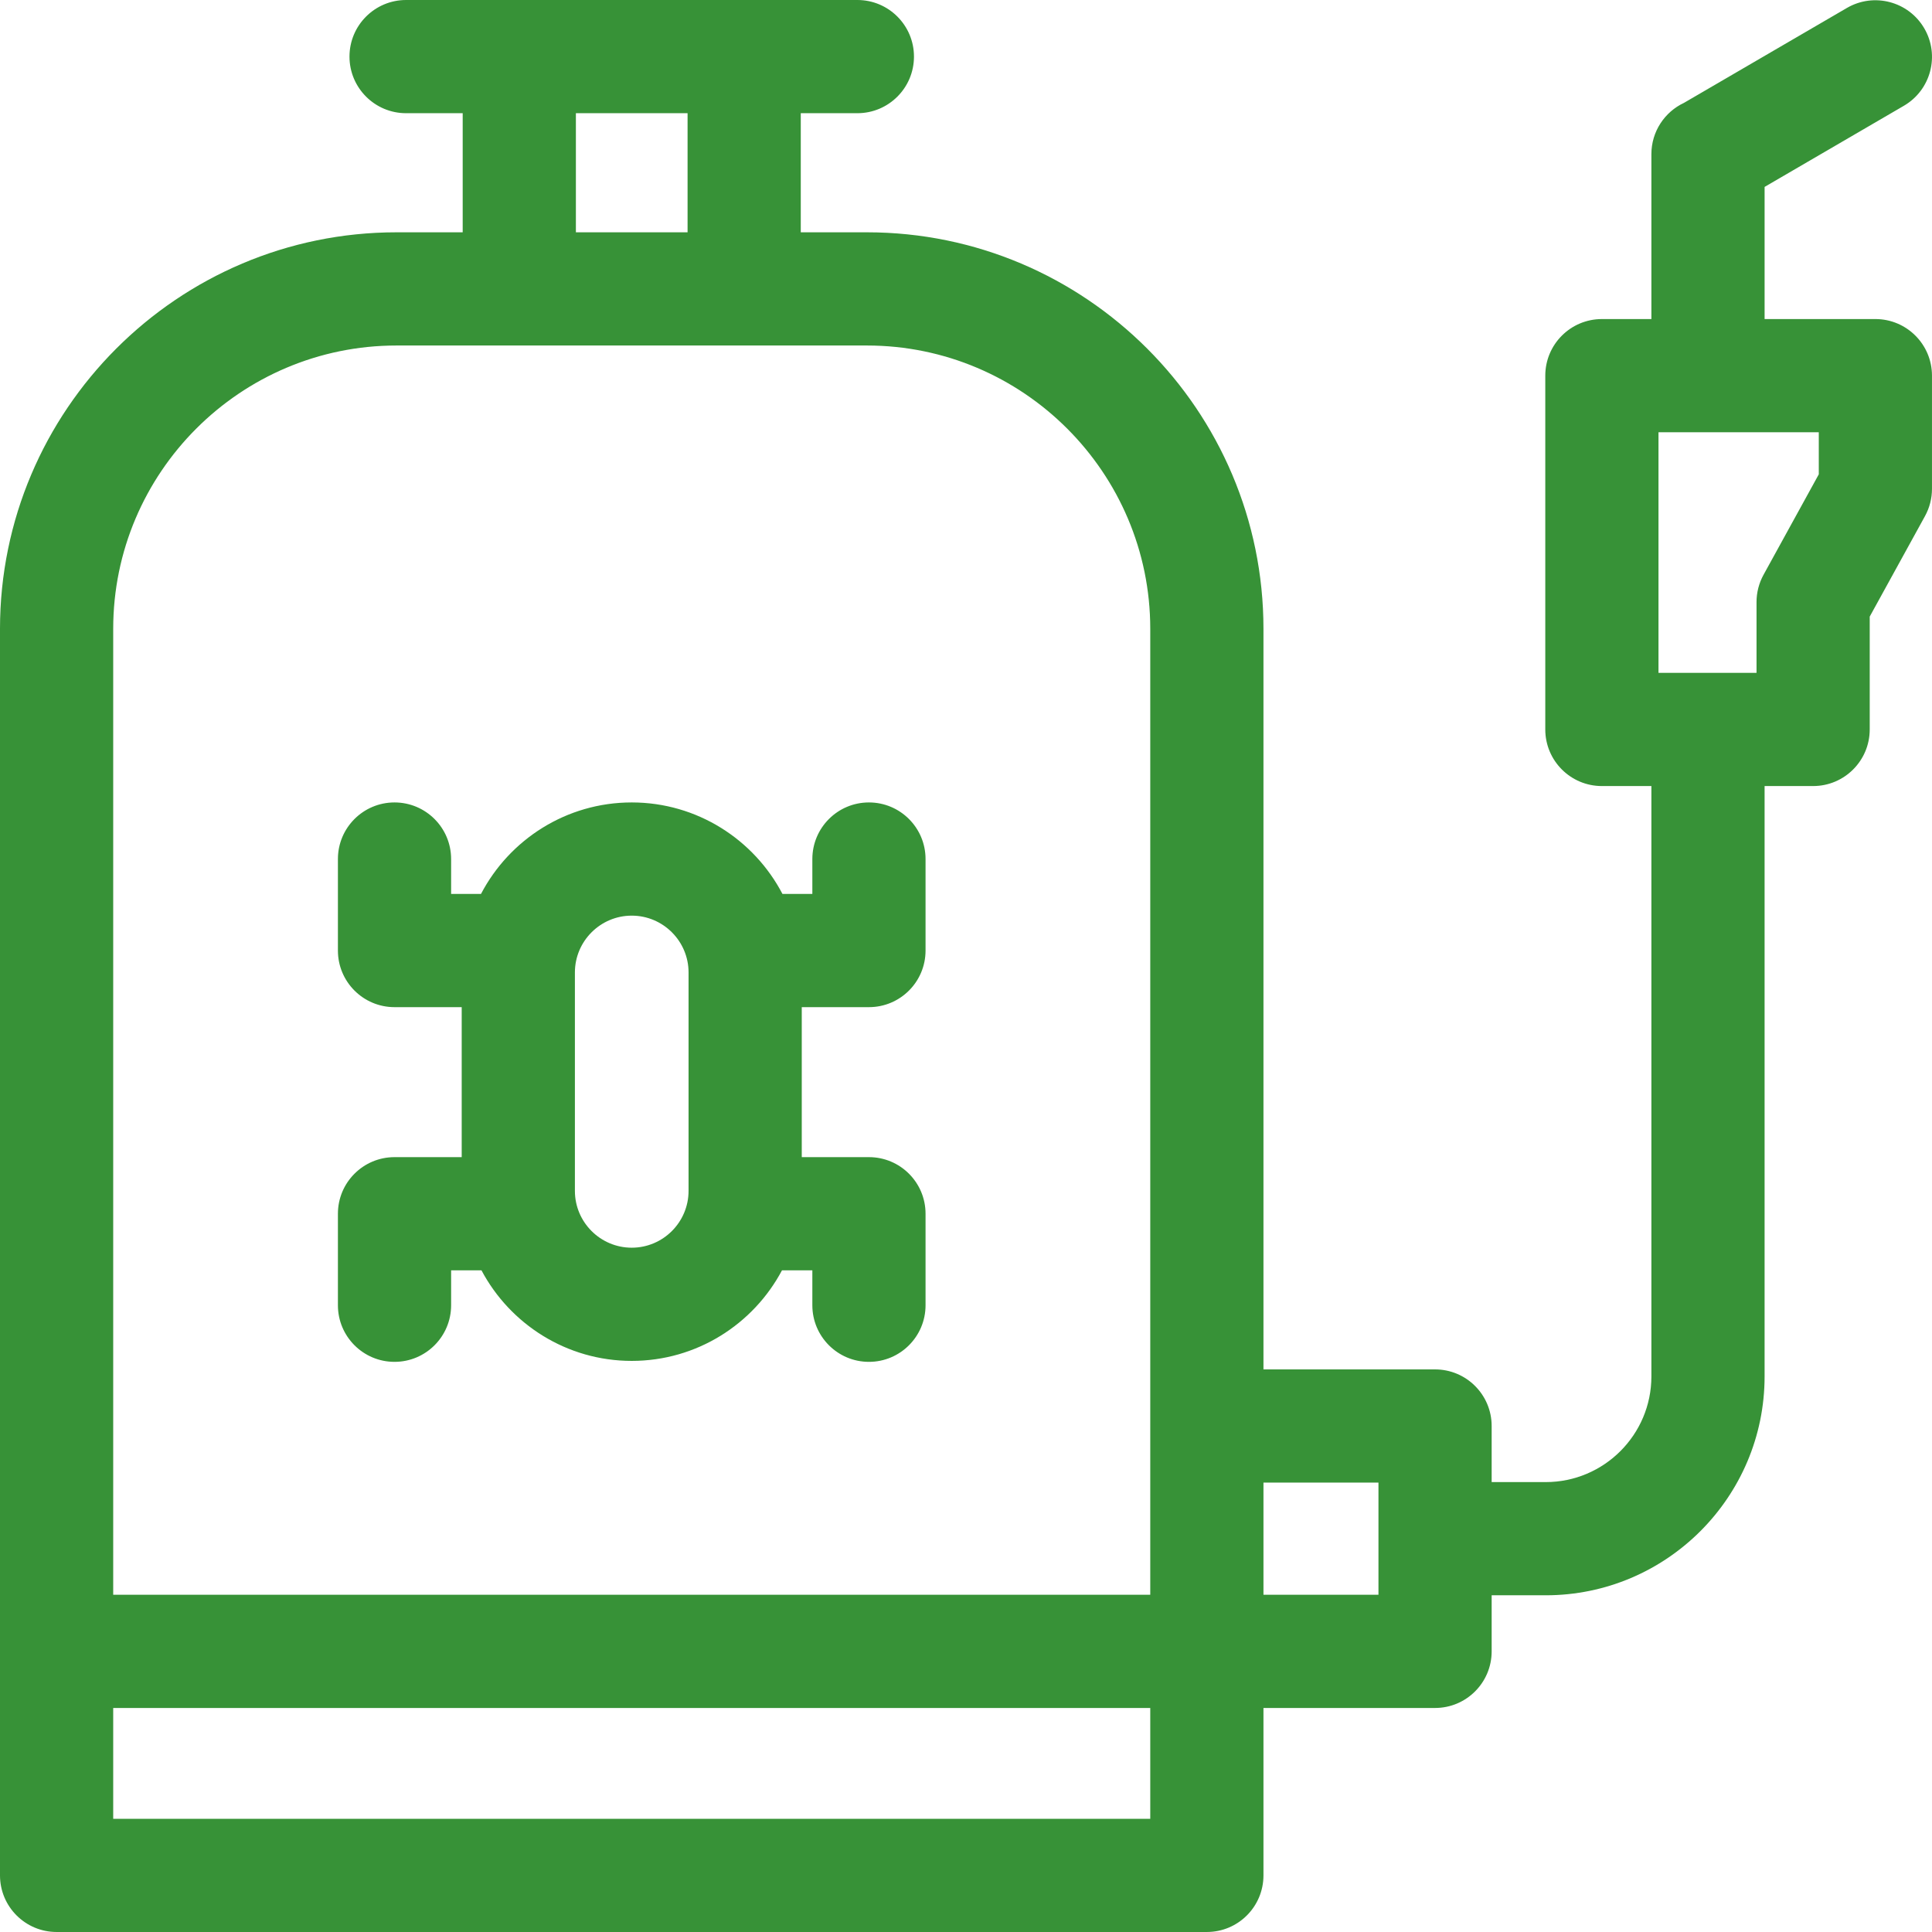
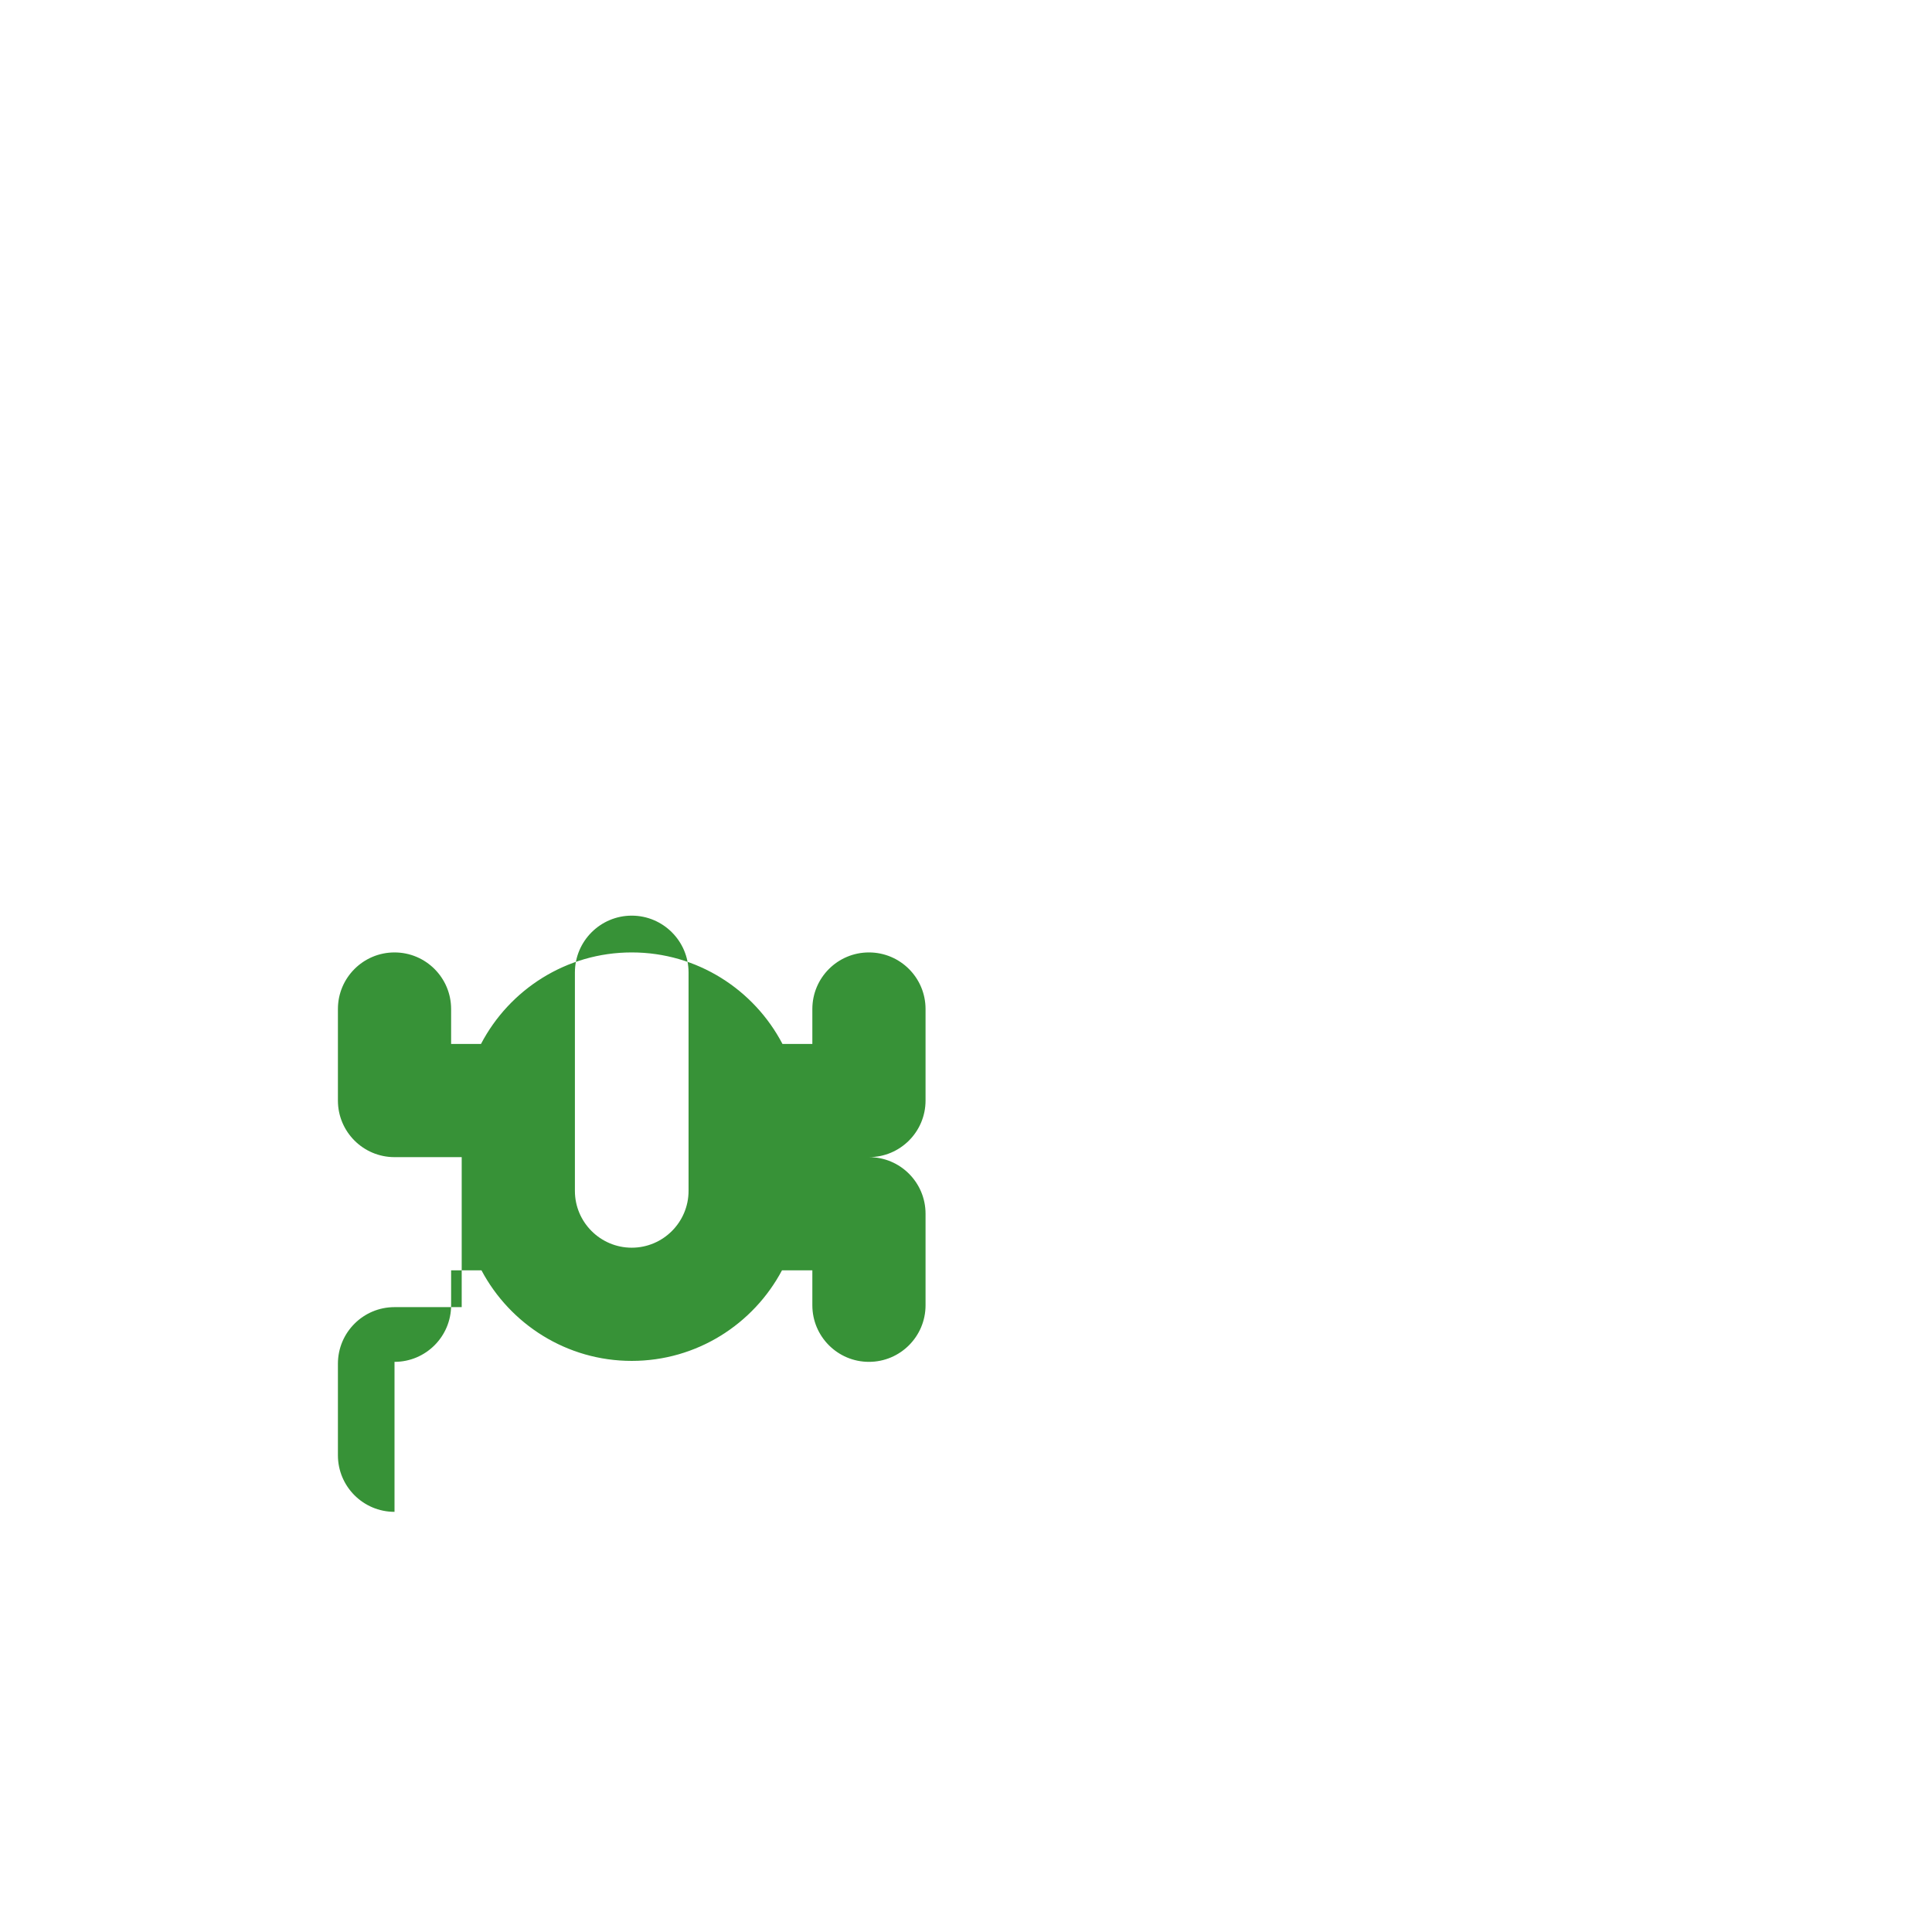
<svg xmlns="http://www.w3.org/2000/svg" id="Capa_1" enable-background="new 0 0 512.003 512.003" height="512" viewBox="0 0 512.003 512.003" width="512" fill="#379237">
  <g>
-     <path d="m497 84.553h-29.36v-35.02l36.91-21.501c7.158-4.17 9.581-13.353 5.411-20.512-4.17-7.159-13.355-9.582-20.512-5.411l-43.182 25.155c-5.098 2.396-8.628 7.577-8.628 13.583v43.707h-13.12c-8.284 0-15 6.716-15 15v93.76c0 8.284 6.716 15 15 15h13.12v156.458c0 15.439-12.56 27.999-27.999 27.999h-14.332v-14.863c0-8.284-6.716-15-15-15h-45.475v-196.253c0-57.948-47.144-105.091-105.092-105.091h-17.527v-31.563h15c8.284 0 15-6.716 15-15s-6.716-15-15-15h-119.596c-8.284 0-15 6.716-15 15s6.716 15 15 15h15v31.563h-17.527c-57.947 0-105.091 47.143-105.091 105.091v330.346c0 8.284 6.716 15 15 15h304.833c8.284 0 15-6.716 15-15v-44.367h45.475c8.284 0 15-6.716 15-15v-14.864h14.332c31.981 0 57.999-26.018 57.999-57.999v-156.458h12.861c8.284 0 15-6.716 15-15v-29.908l14.643-26.624c1.218-2.215 1.856-4.701 1.856-7.229v-30c.001-8.284-6.715-14.999-14.999-14.999zm-344.382-54.552h29.597v31.563h-29.597zm-47.527 61.563h124.65c41.406 0 75.092 33.686 75.092 75.091v255.979h-274.833v-255.979c0-41.405 33.686-75.091 75.091-75.091zm-75.091 390.437v-29.367h274.833v29.367zm335.309-59.367h-30.475v-29.727h30.475zm116.691-296.934-14.643 26.624c-1.218 2.215-1.856 4.701-1.856 7.229v18.76h-25.981v-63.76h42.48z" />
-     <path d="m104.551 360.908c8.284 0 15-6.716 15-15v-9.251h8.047c7.574 14.26 22.577 23.998 39.818 23.998s32.245-9.738 39.818-23.998h8.047v9.251c0 8.284 6.716 15 15 15s15-6.716 15-15v-24.251c0-8.284-6.716-15-15-15h-17.806v-39.749h17.806c8.284 0 15-6.716 15-15v-24.251c0-8.284-6.716-15-15-15s-15 6.716-15 15v9.251h-7.918c-7.53-14.397-22.605-24.251-39.948-24.251-17.342 0-32.417 9.854-39.947 24.251h-7.918v-9.251c0-8.284-6.716-15-15-15s-15 6.716-15 15v24.251c0 8.284 6.716 15 15 15h17.806v39.749h-17.806c-8.284 0-15 6.716-15 15v24.251c.001 8.284 6.717 15 15.001 15zm62.865-118.251c8.304 0 15.06 6.756 15.06 15.059v57.879c0 8.304-6.756 15.06-15.06 15.06s-15.06-6.756-15.06-15.06v-57.879c.001-8.303 6.757-15.059 15.06-15.059z" />
+     <path d="m104.551 360.908c8.284 0 15-6.716 15-15v-9.251h8.047c7.574 14.26 22.577 23.998 39.818 23.998s32.245-9.738 39.818-23.998h8.047v9.251c0 8.284 6.716 15 15 15s15-6.716 15-15v-24.251c0-8.284-6.716-15-15-15h-17.806h17.806c8.284 0 15-6.716 15-15v-24.251c0-8.284-6.716-15-15-15s-15 6.716-15 15v9.251h-7.918c-7.53-14.397-22.605-24.251-39.948-24.251-17.342 0-32.417 9.854-39.947 24.251h-7.918v-9.251c0-8.284-6.716-15-15-15s-15 6.716-15 15v24.251c0 8.284 6.716 15 15 15h17.806v39.749h-17.806c-8.284 0-15 6.716-15 15v24.251c.001 8.284 6.717 15 15.001 15zm62.865-118.251c8.304 0 15.06 6.756 15.06 15.059v57.879c0 8.304-6.756 15.06-15.06 15.06s-15.06-6.756-15.06-15.06v-57.879c.001-8.303 6.757-15.059 15.06-15.059z" />
  </g>
</svg>